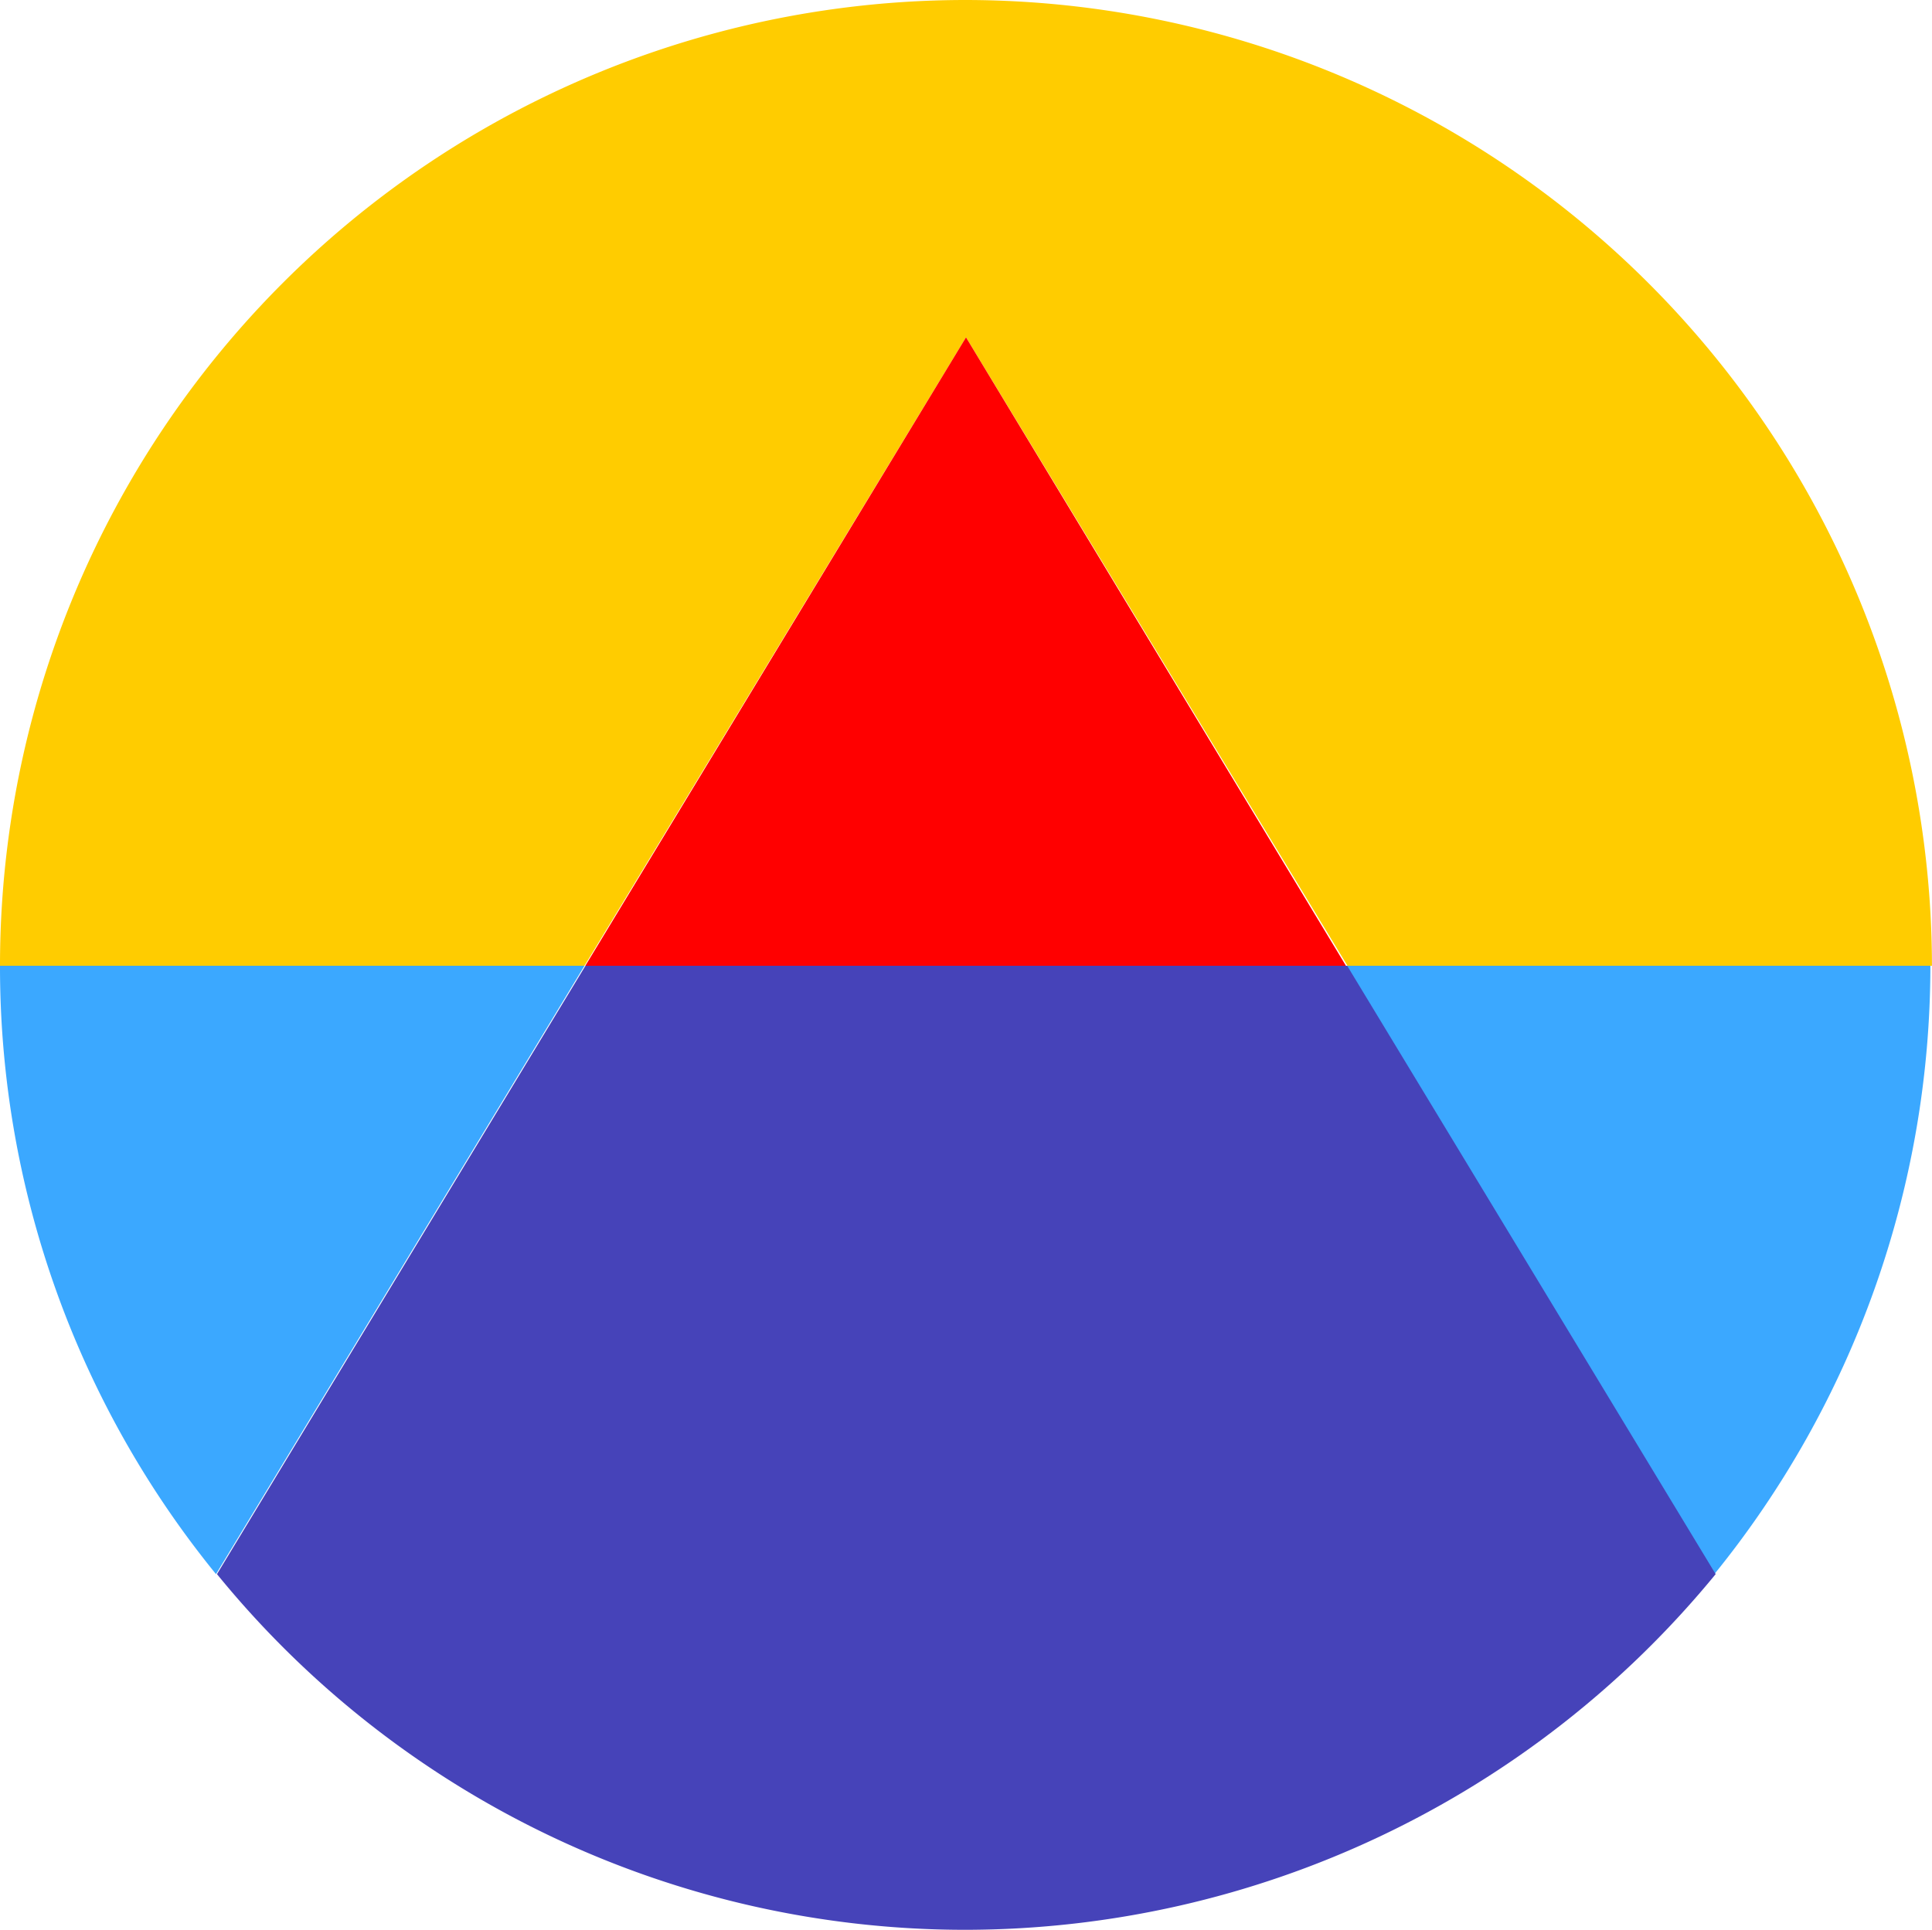
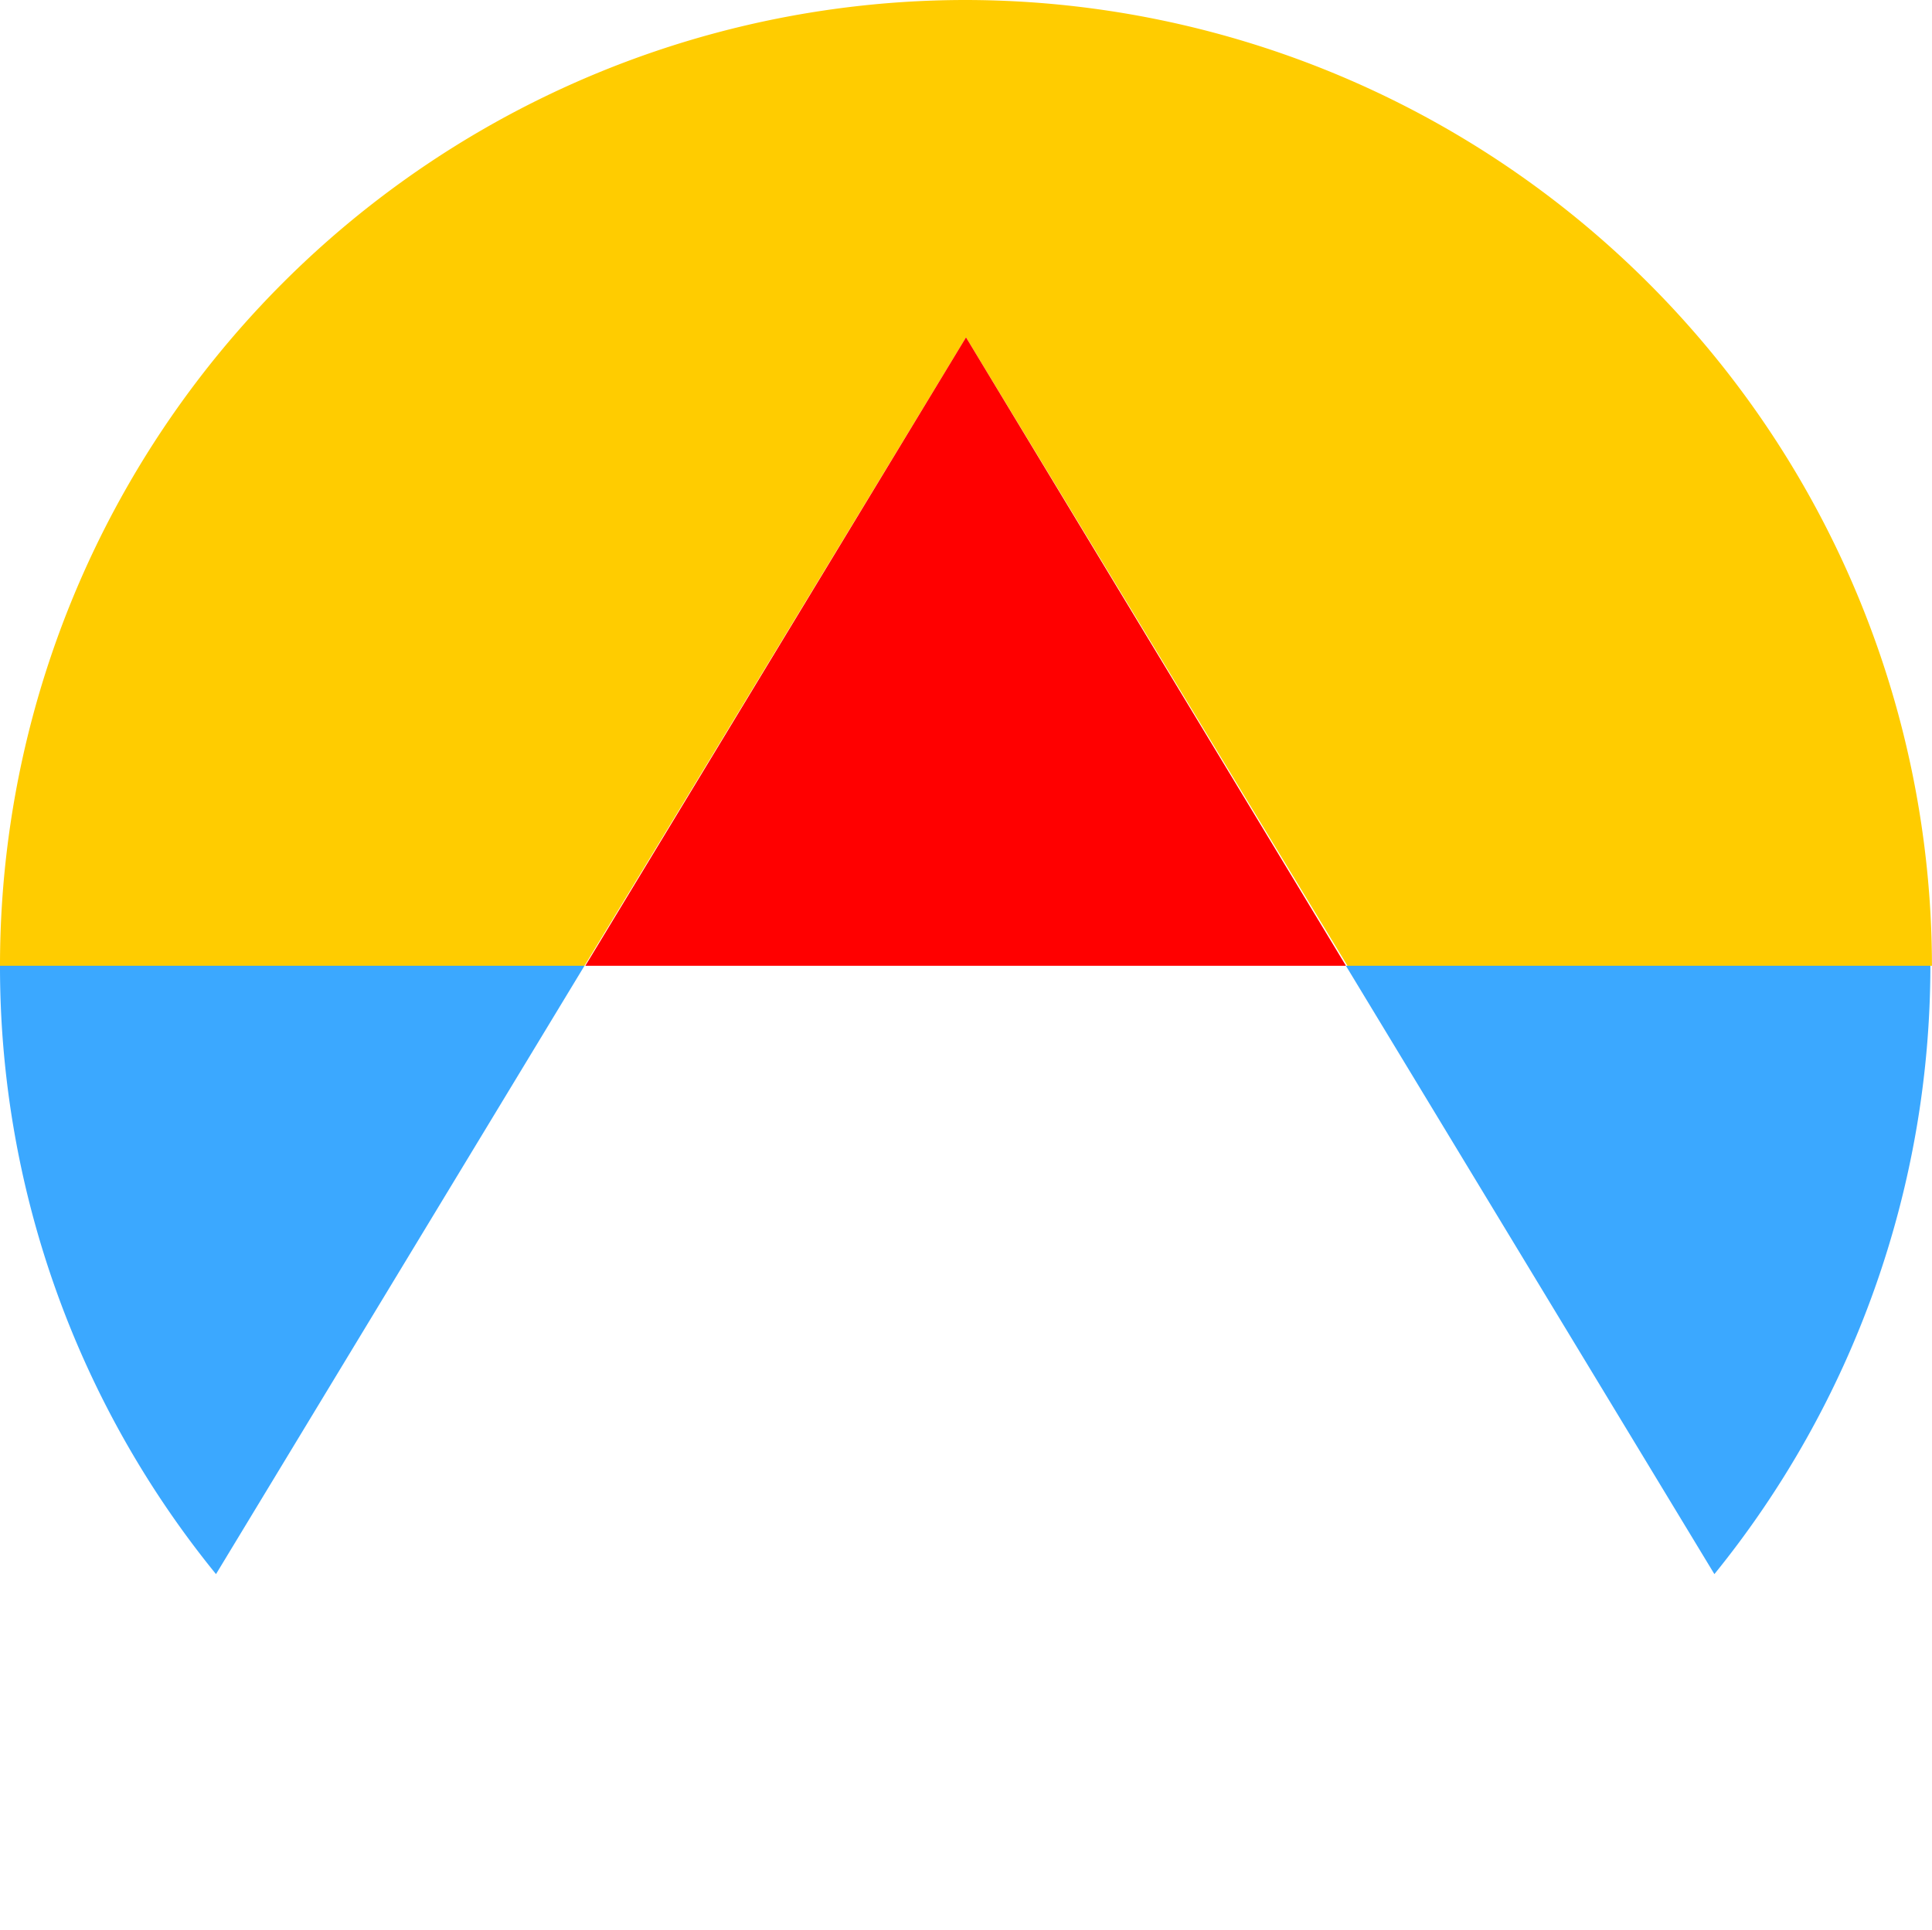
<svg xmlns="http://www.w3.org/2000/svg" width="45.616" height="45.58" viewBox="0 0 45.616 45.58">
  <g id="Group_105656" data-name="Group 105656" transform="translate(-4321 -11058)">
    <g id="Group_105655" data-name="Group 105655" transform="translate(4321 11058)">
      <path id="Path_78545" data-name="Path 78545" d="M22.708,0h0A22.806,22.806,0,0,0-.1,22.808H13.7L22.708,7.967l9.007,14.841h13.8A22.841,22.841,0,0,0,22.708,0Z" transform="translate(0.1)" fill="#fc0" />
-       <path id="Path_78546" data-name="Path 78546" d="M-.1,125.1h0A22.72,22.72,0,0,0,5,139.467L13.7,125.1Z" transform="translate(0.1 -102.292)" fill="#3ba8ff" />
+       <path id="Path_78546" data-name="Path 78546" d="M-.1,125.1A22.72,22.72,0,0,0,5,139.467L13.7,125.1Z" transform="translate(0.1 -102.292)" fill="#3ba8ff" />
      <path id="Path_78547" data-name="Path 78547" d="M182.9,139.467A22.832,22.832,0,0,0,188,125.1H174.2Z" transform="translate(-142.422 -102.292)" fill="#3ba8ff" />
      <path id="Path_78548" data-name="Path 78548" d="M84.688,43.7,75.7,58.541H93.659Z" transform="translate(-61.88 -35.733)" fill="red" />
-       <path id="Path_78549" data-name="Path 78549" d="M36.7,125.1,28,139.467a22.784,22.784,0,0,0,17.685,8.4h0a22.93,22.93,0,0,0,17.7-8.4l-8.7-14.367Z" transform="translate(-22.877 -102.292)" fill="#4643b9" />
    </g>
  </g>
</svg>